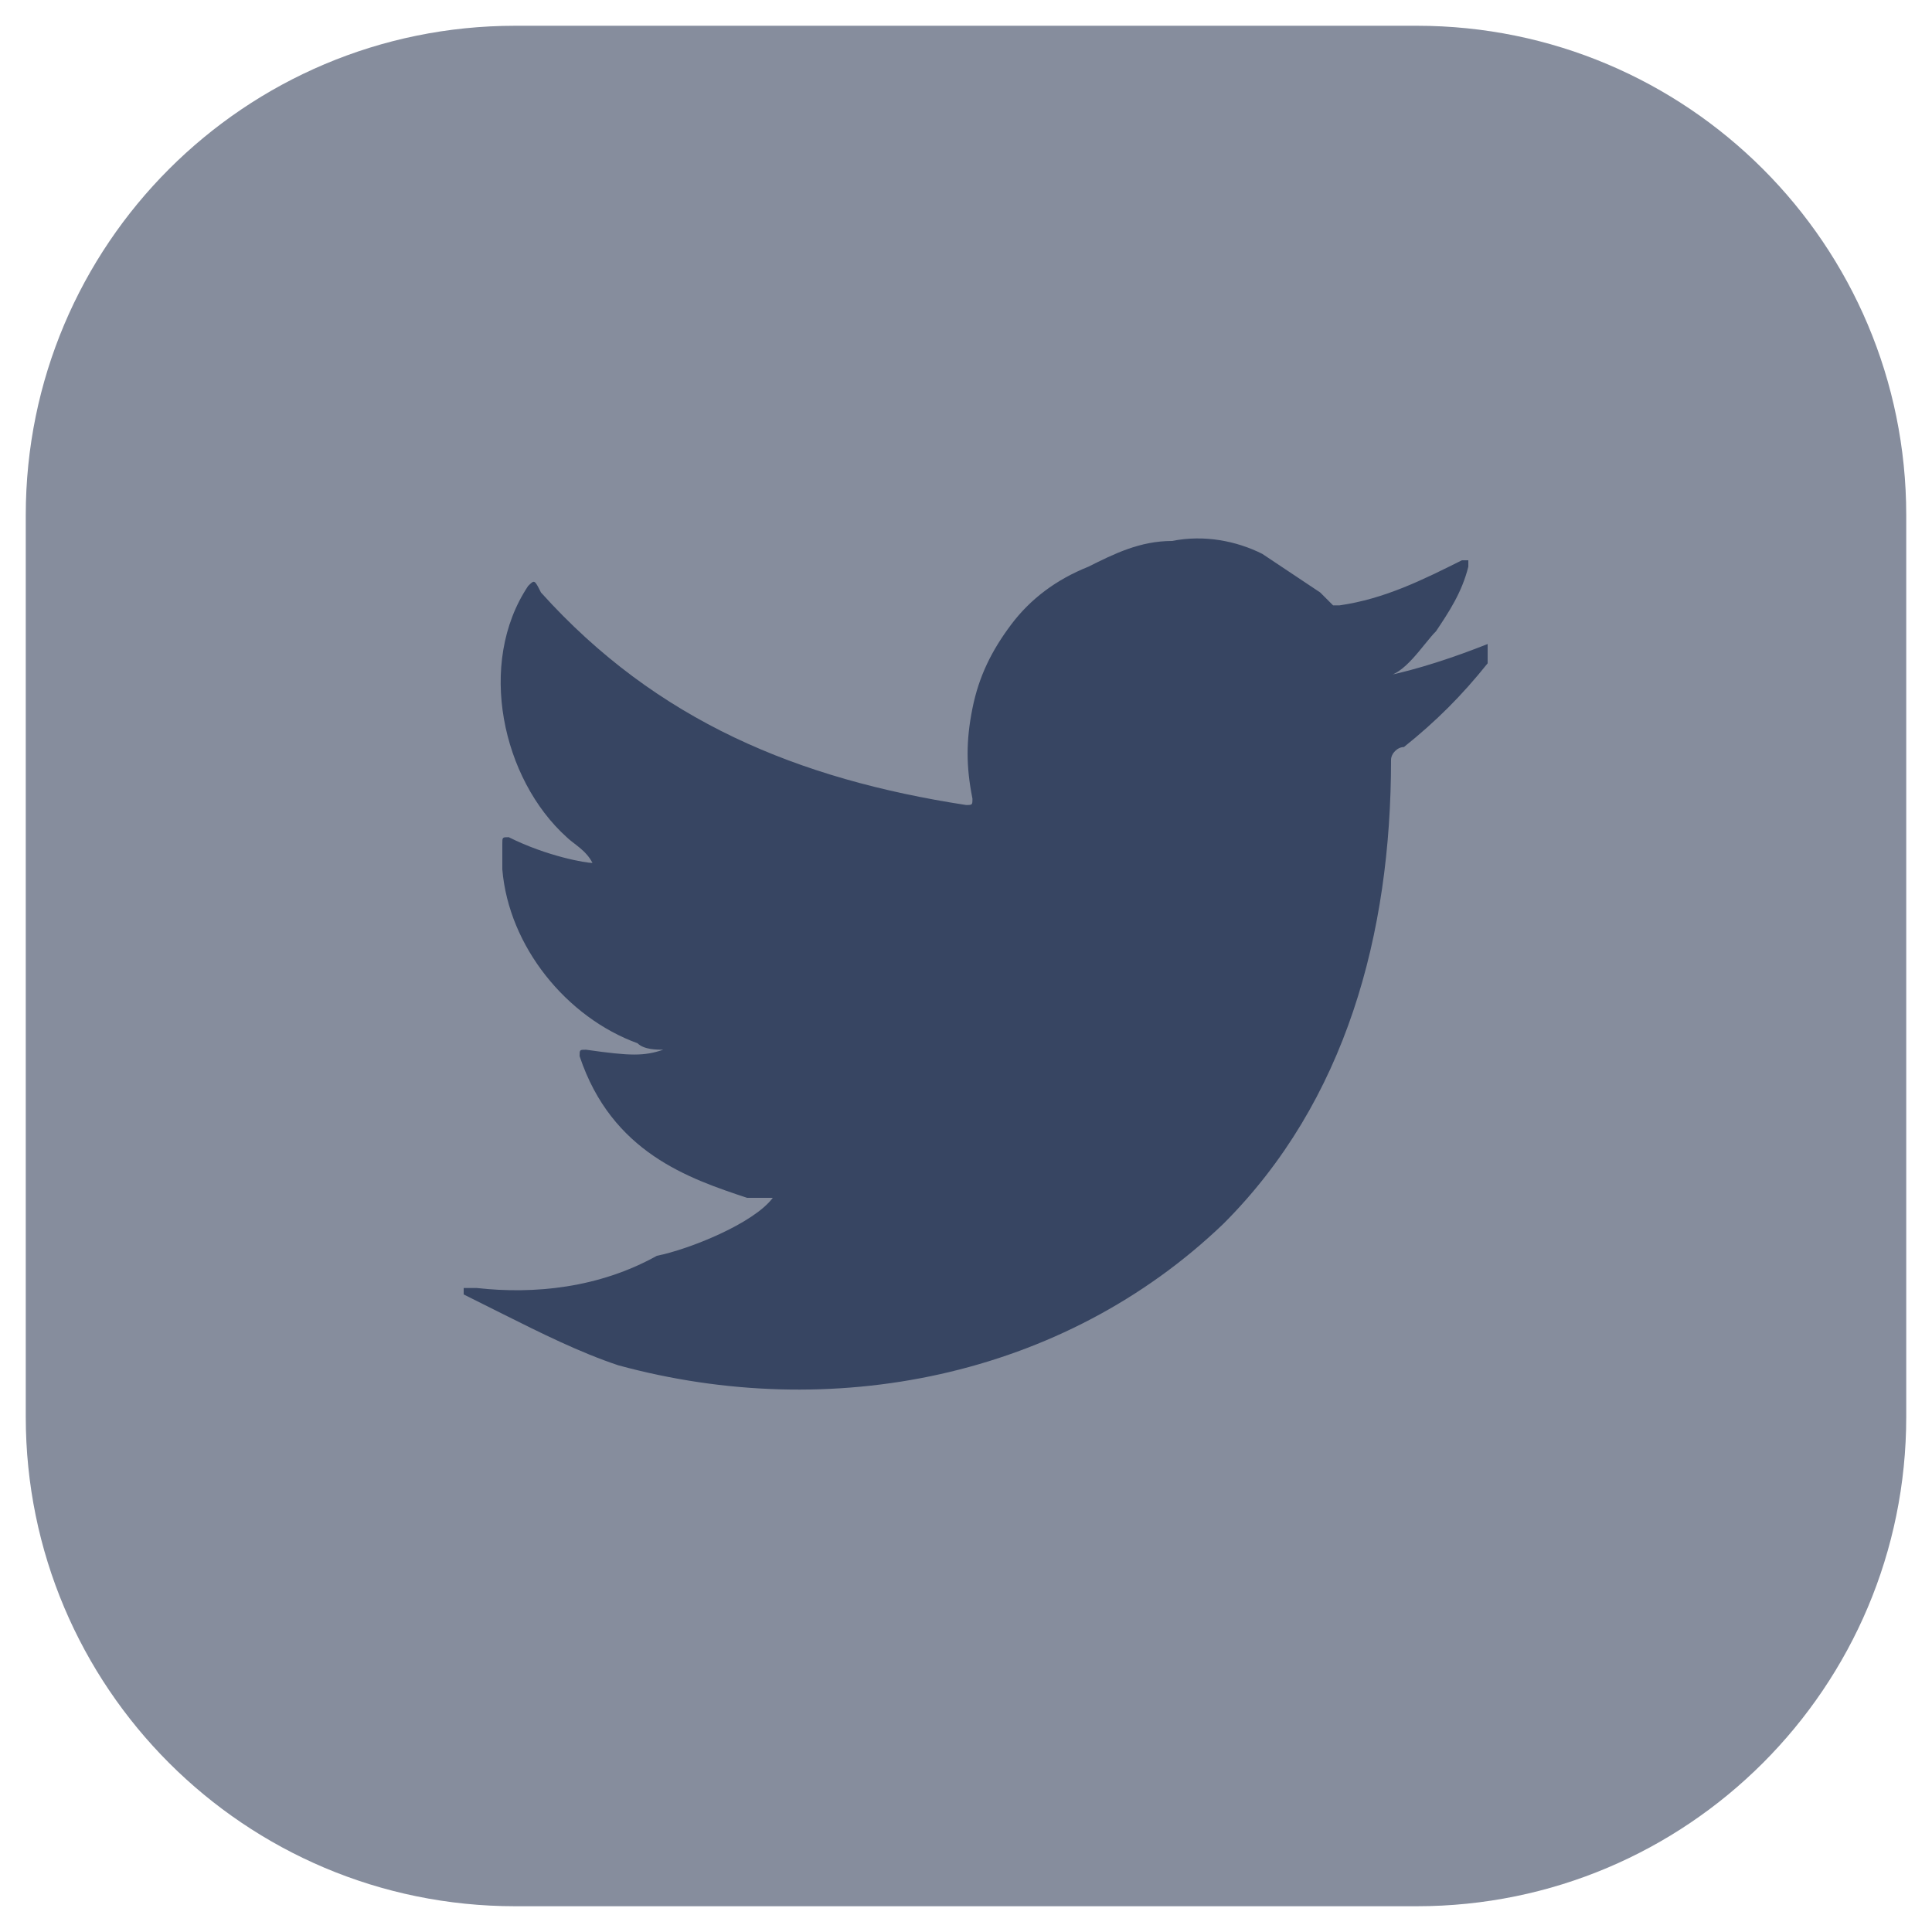
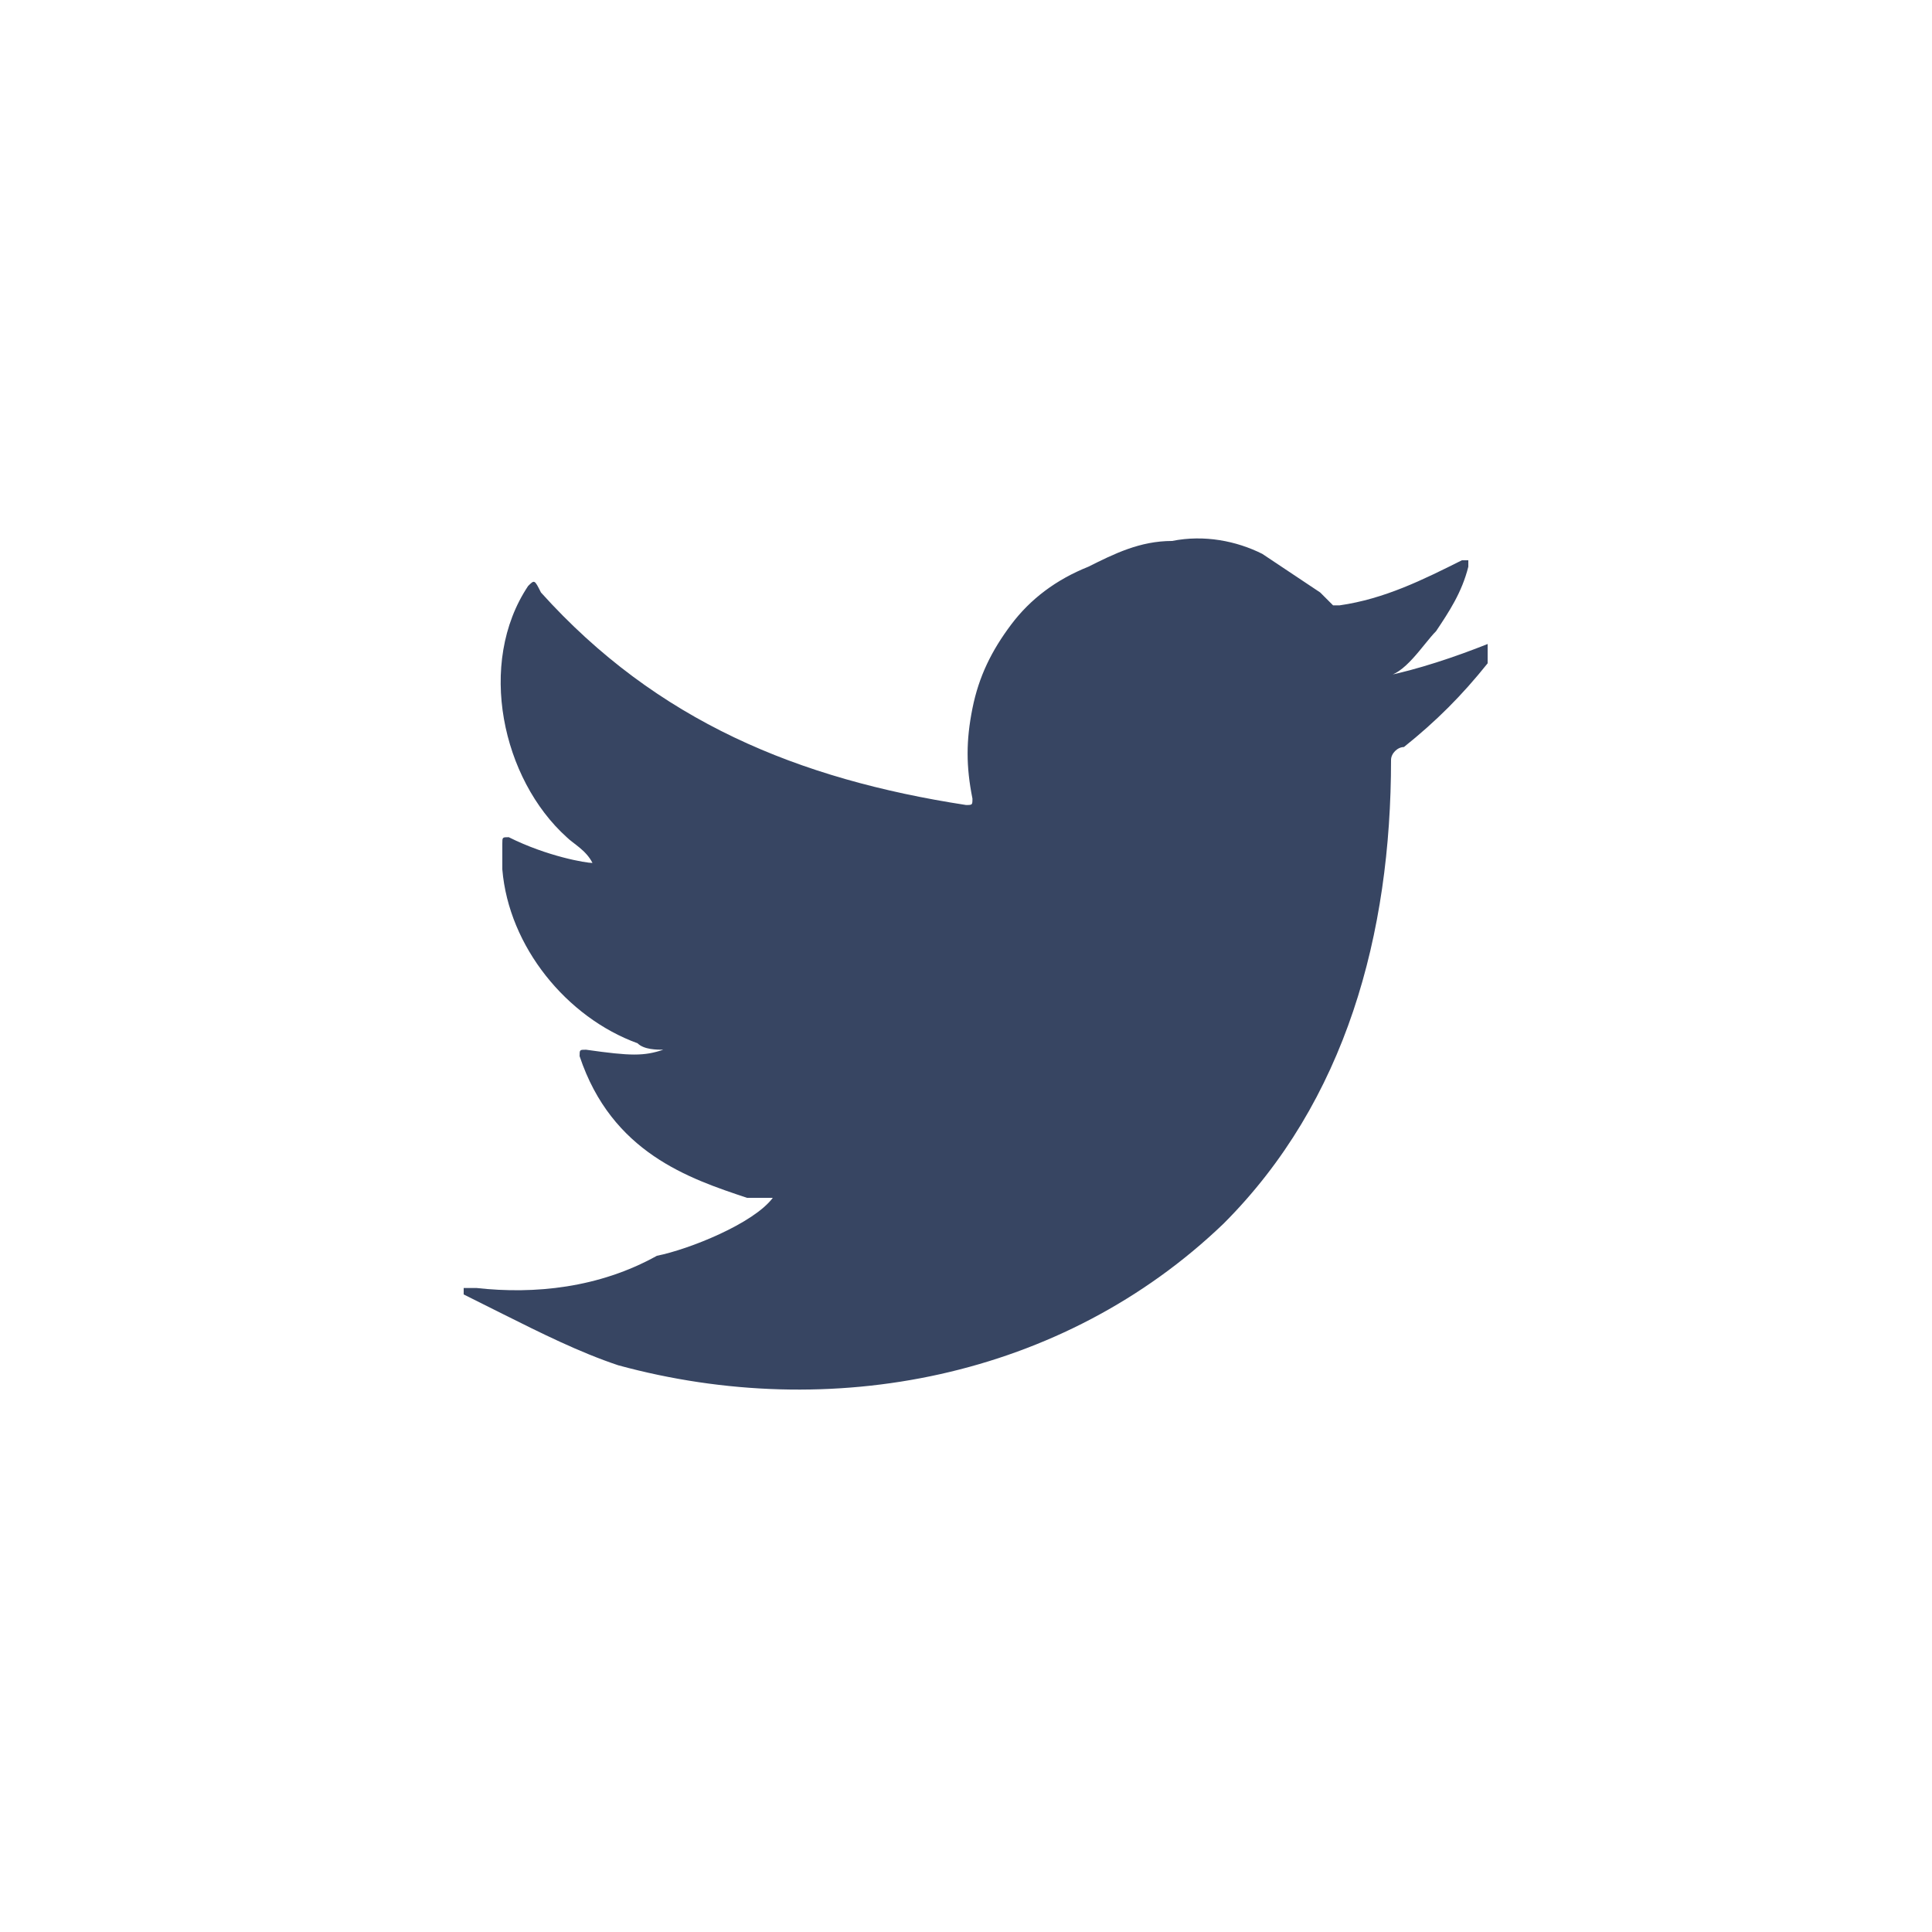
<svg xmlns="http://www.w3.org/2000/svg" version="1.1" id="Capa_1" x="0px" y="0px" viewBox="0 0 30 30" style="enable-background:new 0 0 30 30;" xml:space="preserve">
  <style type="text/css">
	.st0{fill:#868d9d;}
	.st1{fill:#374562;}
</style>
  <g>
-     <path class="st0" d="M0.4,22V8c0-4.2,3.4-7.6,7.6-7.6H22c4.2,0,7.6,3.4,7.6,7.6V22c0,4.2-3.4,7.6-7.6,7.6H8   C3.8,29.6,0.4,26.2,0.4,22z" />
    <path class="st1" d="M23.1,10c-0.5,0.2-1.1,0.4-1.6,0.5c0.3,0,0.6-0.5,0.8-0.7c0.2-0.3,0.4-0.6,0.5-1c0,0,0-0.1,0-0.1   c0,0-0.1,0-0.1,0c-0.6,0.3-1.2,0.6-1.9,0.7c-0.1,0-0.1,0-0.1,0c-0.1-0.1-0.1-0.1-0.2-0.2c-0.3-0.2-0.6-0.4-0.9-0.6   c-0.4-0.2-0.9-0.3-1.4-0.2c-0.5,0-0.9,0.2-1.3,0.4C16.4,9,16,9.3,15.7,9.7c-0.3,0.4-0.5,0.8-0.6,1.3c-0.1,0.5-0.1,0.9,0,1.4   c0,0.1,0,0.1-0.1,0.1c-2.6-0.4-4.8-1.3-6.6-3.3C8.3,9,8.3,9,8.2,9.1c-0.8,1.2-0.4,3,0.6,3.9c0.1,0.1,0.3,0.2,0.4,0.4   c-0.1,0-0.7-0.1-1.3-0.4c-0.1,0-0.1,0-0.1,0.1c0,0.1,0,0.2,0,0.4c0.1,1.2,1,2.3,2.1,2.7c0.1,0.1,0.3,0.1,0.4,0.1   c-0.3,0.1-0.5,0.1-1.2,0c-0.1,0-0.1,0-0.1,0.1c0.5,1.5,1.7,1.9,2.6,2.2c0.1,0,0.2,0,0.4,0c0,0,0,0,0,0c-0.3,0.4-1.3,0.8-1.8,0.9   C9.3,20,8.3,20.1,7.4,20c-0.1,0-0.2,0-0.2,0c0,0,0,0.1,0,0.1c0.2,0.1,0.4,0.2,0.6,0.3C8.4,20.7,9,21,9.6,21.2   c3.3,0.9,6.9,0.2,9.4-2.2c1.9-1.9,2.6-4.5,2.6-7.2c0-0.1,0.1-0.2,0.2-0.2c0.5-0.4,0.9-0.8,1.3-1.3C23.1,10.1,23.1,10,23.1,10   C23.1,10,23.1,10,23.1,10C23.1,9.9,23.1,10,23.1,10z" />
  </g>
</svg>